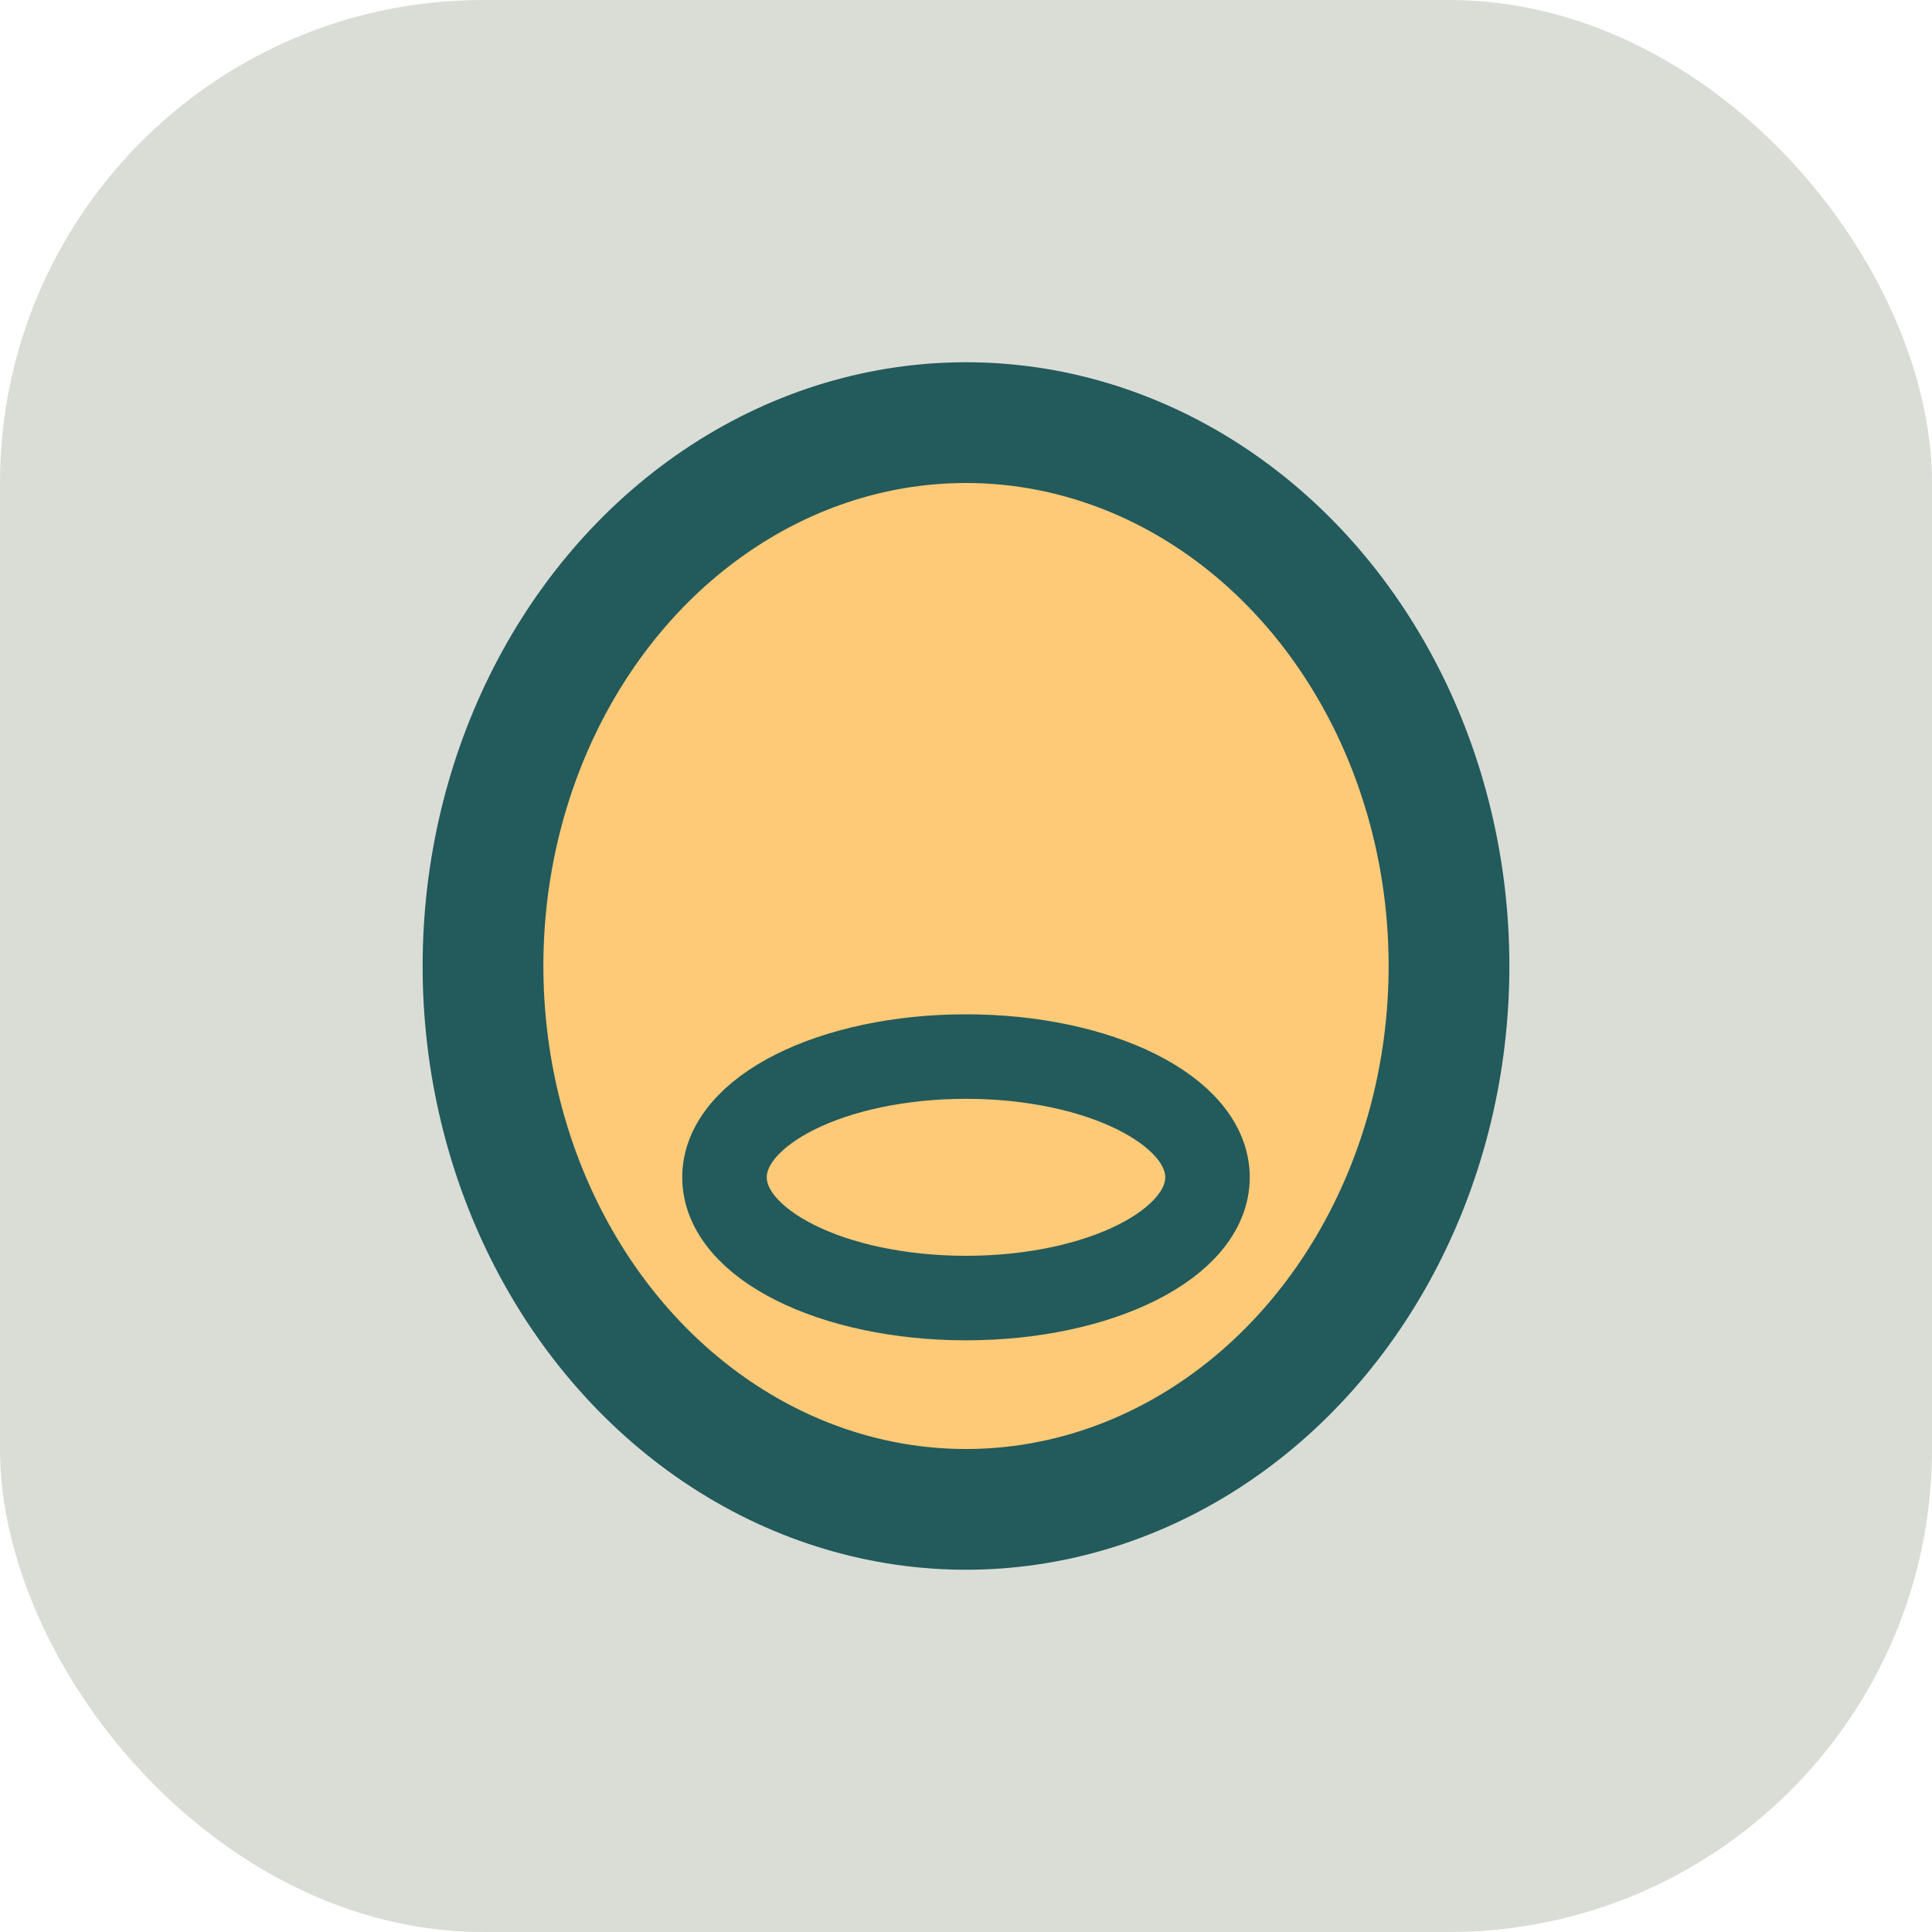
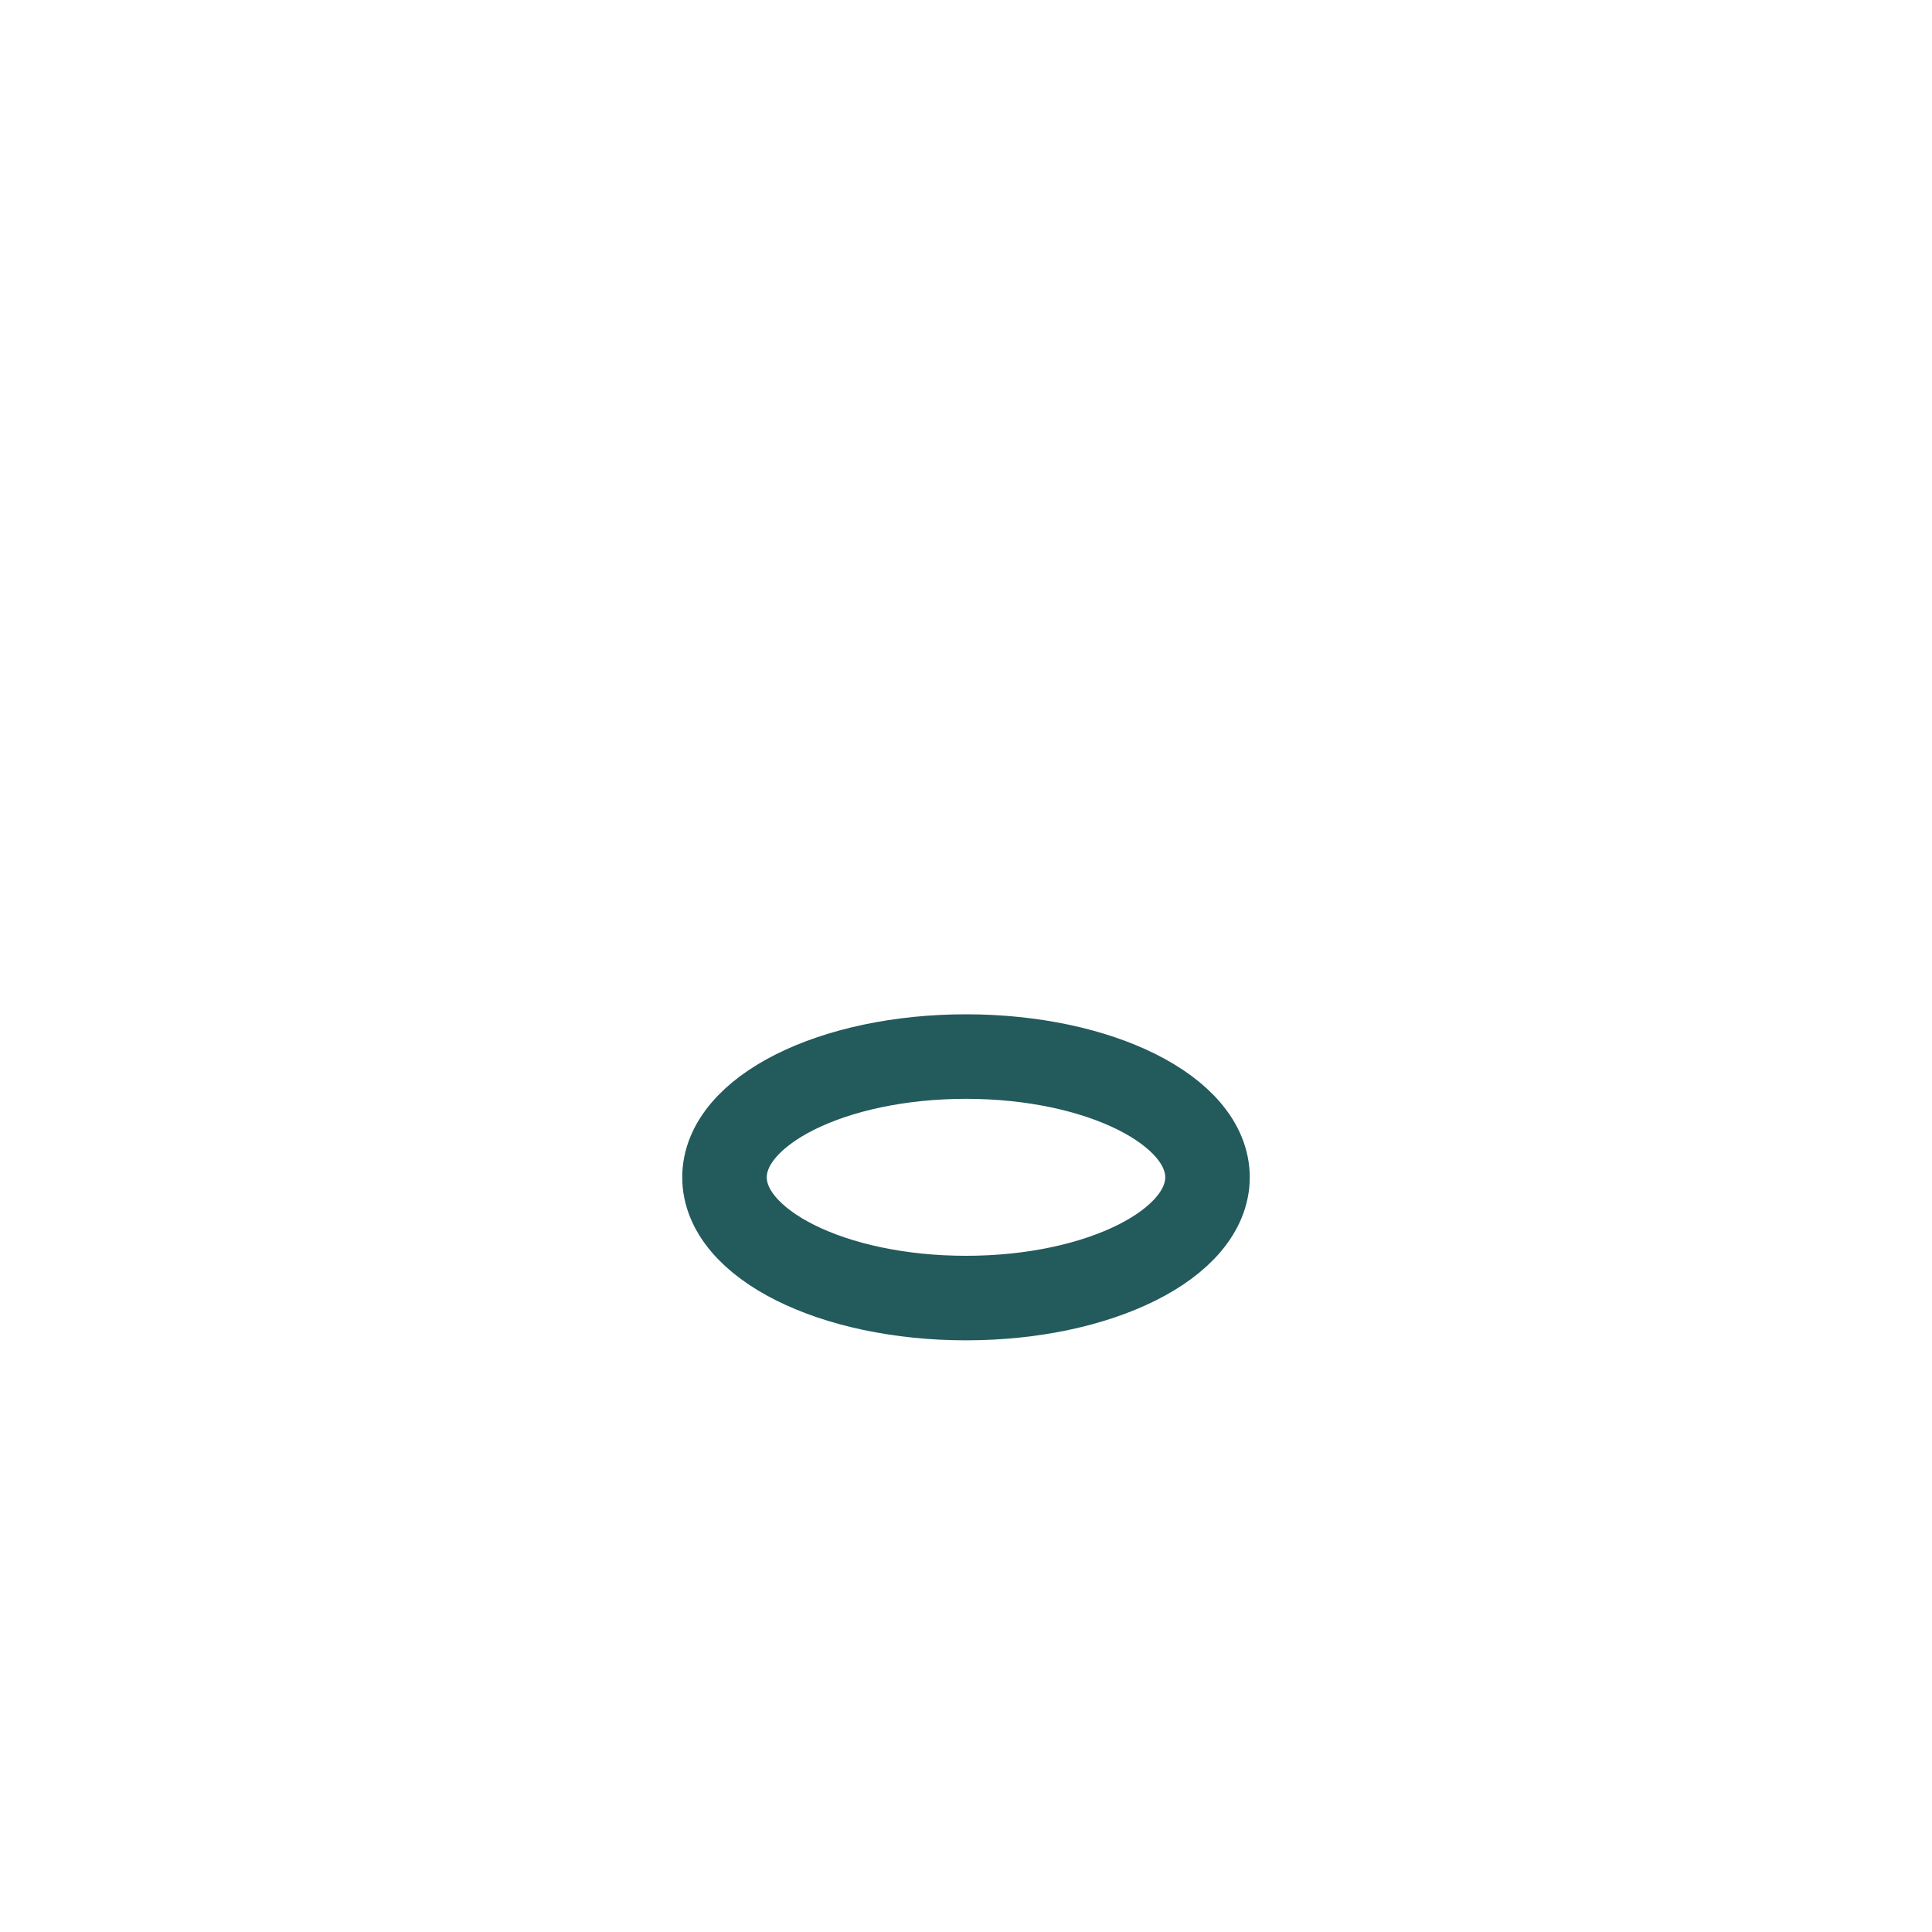
<svg xmlns="http://www.w3.org/2000/svg" width="32" height="32" viewBox="0 0 32 32">
-   <rect width="32" height="32" fill="#D9DDD6" rx="8" />
-   <ellipse cx="16" cy="16" rx="8" ry="9" fill="#FFCA77" stroke="#235A5C" stroke-width="2" />
  <ellipse cx="16" cy="19.5" rx="4" ry="2" fill="none" stroke="#235A5C" stroke-width="1.4" />
</svg>